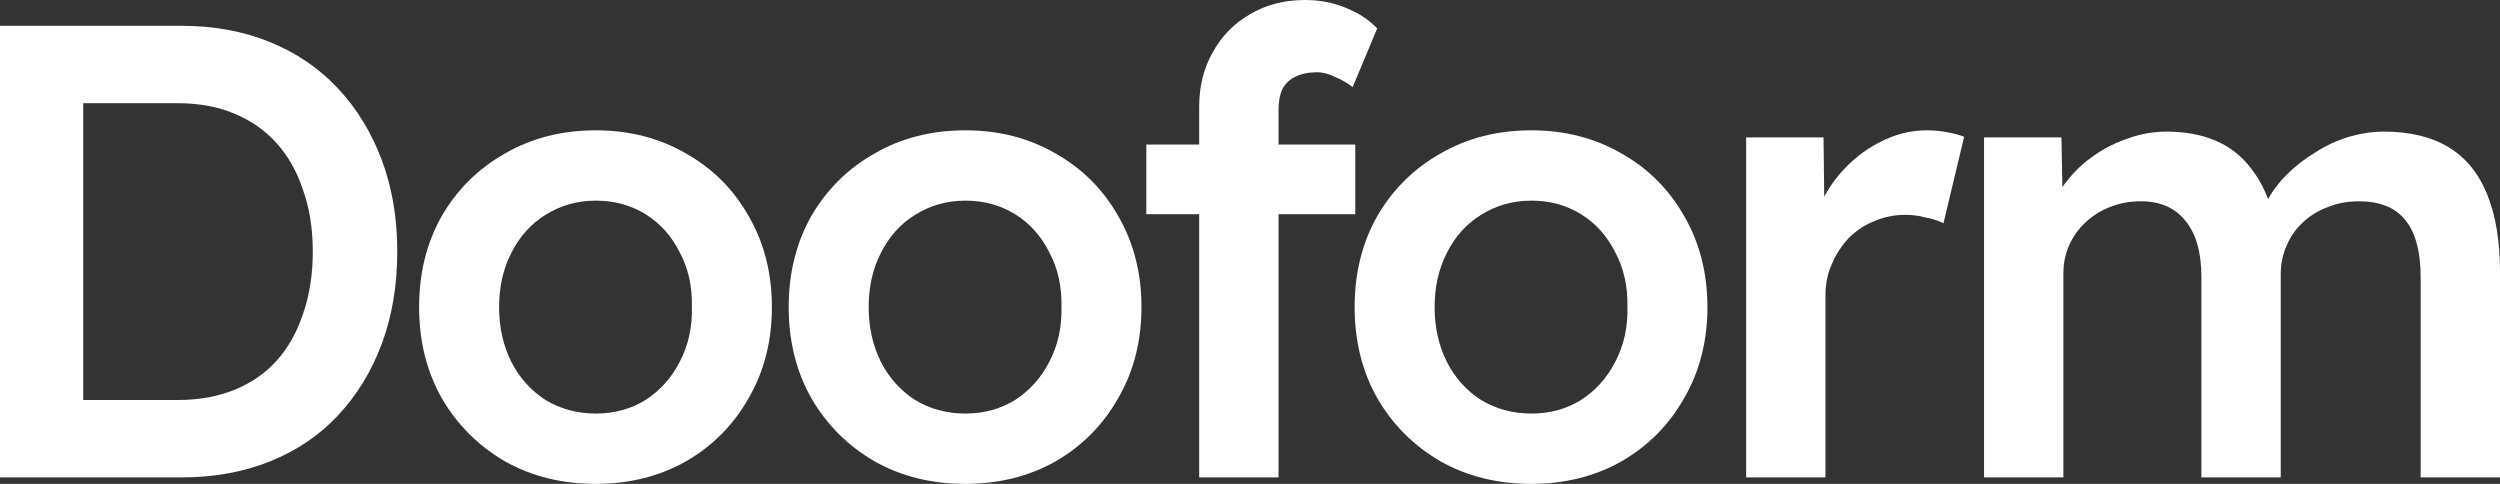
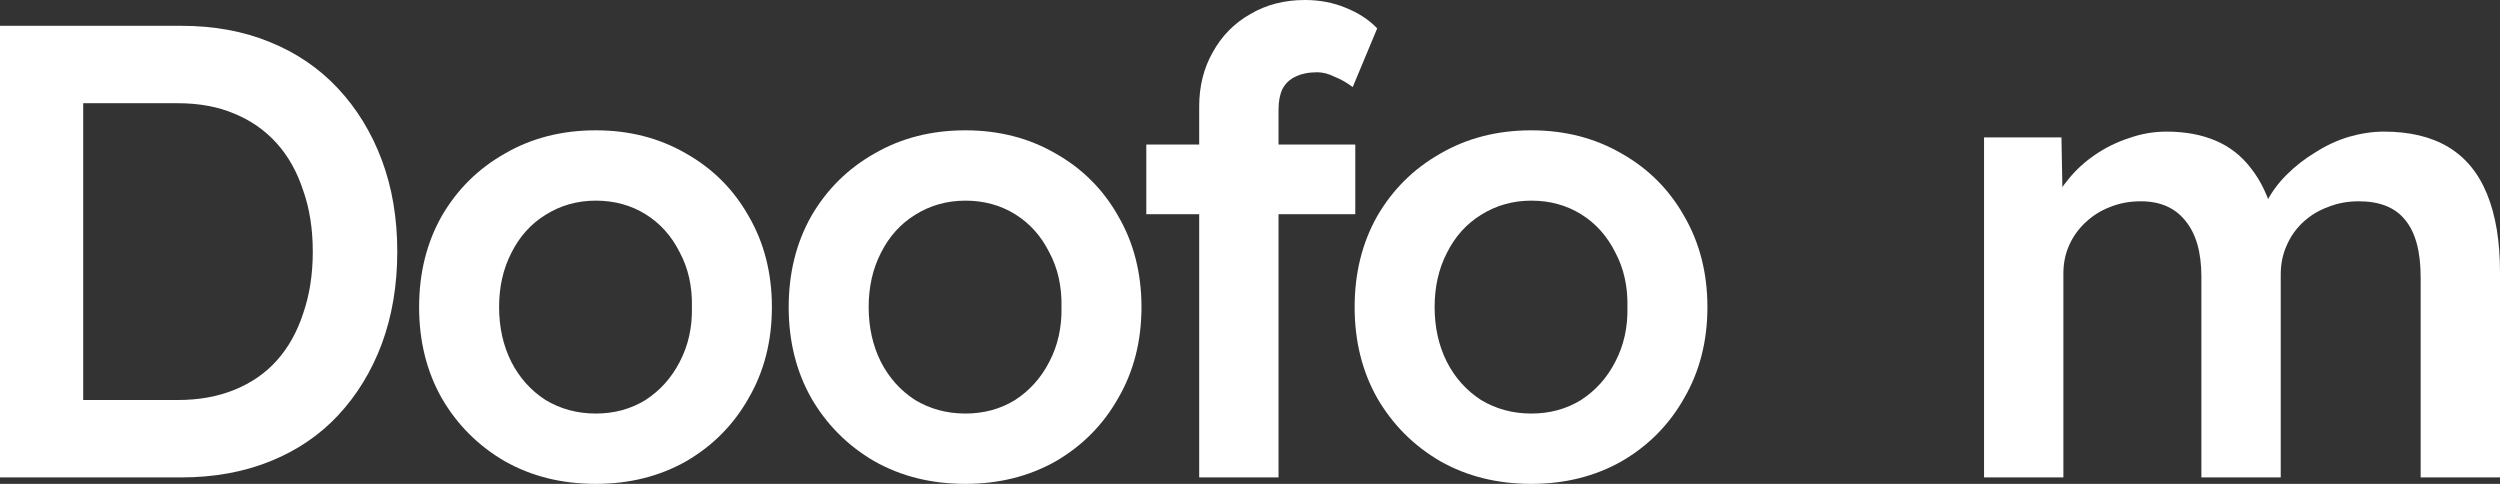
<svg xmlns="http://www.w3.org/2000/svg" width="124" height="24" viewBox="0 0 124 24" fill="none">
  <rect x="0" y="0" width="124" height="24" fill="#333333" stroke="none" />
  <path d="M98.409 23.68V6.816H102.248L102.312 10.24L101.672 10.496C101.864 9.941 102.152 9.429 102.536 8.96C102.92 8.469 103.378 8.043 103.911 7.68C104.444 7.317 105.009 7.04 105.607 6.848C106.204 6.635 106.822 6.528 107.462 6.528C108.379 6.528 109.189 6.677 109.893 6.976C110.597 7.275 111.183 7.733 111.652 8.352C112.143 8.971 112.516 9.76 112.772 10.72L112.164 10.592L112.388 10.08C112.644 9.568 112.985 9.099 113.412 8.672C113.838 8.245 114.318 7.872 114.851 7.552C115.384 7.211 115.939 6.955 116.515 6.784C117.112 6.613 117.688 6.528 118.242 6.528C119.522 6.528 120.588 6.784 121.441 7.296C122.294 7.808 122.934 8.587 123.36 9.632C123.787 10.677 124 11.968 124 13.504V23.68H120.065V13.76C120.065 12.48 119.81 11.531 119.298 10.912C118.807 10.293 118.039 9.984 116.995 9.984C116.44 9.984 115.928 10.08 115.459 10.272C114.99 10.443 114.574 10.699 114.212 11.04C113.87 11.36 113.604 11.744 113.412 12.192C113.22 12.619 113.124 13.099 113.124 13.632V23.68H109.189V13.728C109.189 12.512 108.923 11.584 108.39 10.944C107.878 10.304 107.142 9.984 106.182 9.984C105.628 9.984 105.116 10.08 104.647 10.272C104.199 10.443 103.794 10.699 103.431 11.04C103.09 11.36 102.824 11.733 102.632 12.16C102.44 12.587 102.344 13.056 102.344 13.568V23.68H98.409Z" fill="white" />
-   <path d="M86.609 23.68V6.816H90.447L90.511 12.192L89.999 10.976C90.234 10.123 90.639 9.355 91.215 8.672C91.791 7.989 92.452 7.456 93.198 7.072C93.966 6.667 94.755 6.464 95.566 6.464C95.928 6.464 96.269 6.496 96.589 6.56C96.93 6.624 97.208 6.699 97.421 6.784L96.397 11.072C96.141 10.944 95.843 10.848 95.501 10.784C95.182 10.699 94.851 10.656 94.51 10.656C93.955 10.656 93.433 10.763 92.942 10.976C92.473 11.168 92.057 11.445 91.695 11.808C91.354 12.171 91.076 12.597 90.863 13.088C90.65 13.557 90.543 14.08 90.543 14.656V23.68H86.609Z" fill="white" />
  <path d="M75.955 24C74.27 24 72.767 23.627 71.445 22.88C70.123 22.112 69.078 21.067 68.31 19.744C67.563 18.421 67.19 16.917 67.19 15.232C67.19 13.547 67.563 12.043 68.31 10.72C69.078 9.397 70.123 8.363 71.445 7.616C72.767 6.848 74.27 6.464 75.955 6.464C77.618 6.464 79.111 6.848 80.433 7.616C81.756 8.363 82.79 9.397 83.536 10.72C84.304 12.043 84.688 13.547 84.688 15.232C84.688 16.917 84.304 18.421 83.536 19.744C82.79 21.067 81.756 22.112 80.433 22.88C79.111 23.627 77.618 24 75.955 24ZM75.955 20.512C76.872 20.512 77.693 20.288 78.418 19.84C79.143 19.371 79.708 18.741 80.114 17.952C80.54 17.141 80.743 16.235 80.721 15.232C80.743 14.208 80.54 13.301 80.114 12.512C79.708 11.701 79.143 11.072 78.418 10.624C77.693 10.176 76.872 9.952 75.955 9.952C75.038 9.952 74.206 10.187 73.46 10.656C72.735 11.104 72.17 11.733 71.765 12.544C71.359 13.333 71.157 14.229 71.157 15.232C71.157 16.235 71.359 17.141 71.765 17.952C72.17 18.741 72.735 19.371 73.46 19.84C74.206 20.288 75.038 20.512 75.955 20.512Z" fill="white" />
  <path d="M59.48 23.68V5.28C59.48 4.277 59.704 3.381 60.152 2.592C60.6 1.781 61.218 1.152 62.007 0.704C62.796 0.235 63.703 0 64.726 0C65.451 0 66.123 0.128 66.742 0.384C67.381 0.64 67.904 0.981 68.309 1.408L67.094 4.32C66.816 4.107 66.518 3.936 66.198 3.808C65.899 3.659 65.611 3.584 65.334 3.584C64.908 3.584 64.545 3.659 64.246 3.808C63.969 3.936 63.756 4.139 63.607 4.416C63.479 4.693 63.415 5.035 63.415 5.44V23.68H61.432C61.069 23.68 60.717 23.68 60.376 23.68C60.056 23.68 59.758 23.68 59.48 23.68ZM56.857 10.624V7.168H67.222V10.624H56.857Z" fill="white" />
  <path d="M47.884 24C46.199 24 44.696 23.627 43.373 22.88C42.051 22.112 41.006 21.067 40.239 19.744C39.492 18.421 39.119 16.917 39.119 15.232C39.119 13.547 39.492 12.043 40.239 10.72C41.006 9.397 42.051 8.363 43.373 7.616C44.696 6.848 46.199 6.464 47.884 6.464C49.547 6.464 51.04 6.848 52.362 7.616C53.684 8.363 54.719 9.397 55.465 10.72C56.233 12.043 56.617 13.547 56.617 15.232C56.617 16.917 56.233 18.421 55.465 19.744C54.719 21.067 53.684 22.112 52.362 22.88C51.04 23.627 49.547 24 47.884 24ZM47.884 20.512C48.801 20.512 49.622 20.288 50.347 19.84C51.072 19.371 51.637 18.741 52.042 17.952C52.469 17.141 52.671 16.235 52.65 15.232C52.671 14.208 52.469 13.301 52.042 12.512C51.637 11.701 51.072 11.072 50.347 10.624C49.622 10.176 48.801 9.952 47.884 9.952C46.967 9.952 46.135 10.187 45.389 10.656C44.664 11.104 44.099 11.733 43.693 12.544C43.288 13.333 43.086 14.229 43.086 15.232C43.086 16.235 43.288 17.141 43.693 17.952C44.099 18.741 44.664 19.371 45.389 19.84C46.135 20.288 46.967 20.512 47.884 20.512Z" fill="white" />
  <path d="M29.553 24C27.868 24 26.365 23.627 25.043 22.88C23.72 22.112 22.675 21.067 21.908 19.744C21.161 18.421 20.788 16.917 20.788 15.232C20.788 13.547 21.161 12.043 21.908 10.72C22.675 9.397 23.72 8.363 25.043 7.616C26.365 6.848 27.868 6.464 29.553 6.464C31.216 6.464 32.709 6.848 34.031 7.616C35.353 8.363 36.388 9.397 37.134 10.72C37.902 12.043 38.286 13.547 38.286 15.232C38.286 16.917 37.902 18.421 37.134 19.744C36.388 21.067 35.353 22.112 34.031 22.88C32.709 23.627 31.216 24 29.553 24ZM29.553 20.512C30.47 20.512 31.291 20.288 32.016 19.84C32.741 19.371 33.306 18.741 33.712 17.952C34.138 17.141 34.341 16.235 34.319 15.232C34.341 14.208 34.138 13.301 33.712 12.512C33.306 11.701 32.741 11.072 32.016 10.624C31.291 10.176 30.47 9.952 29.553 9.952C28.636 9.952 27.804 10.187 27.058 10.656C26.333 11.104 25.768 11.733 25.363 12.544C24.957 13.333 24.755 14.229 24.755 15.232C24.755 16.235 24.957 17.141 25.363 17.952C25.768 18.741 26.333 19.371 27.058 19.84C27.804 20.288 28.636 20.512 29.553 20.512Z" fill="white" />
  <path d="M0 23.68V1.28H8.989C10.61 1.28 12.07 1.547 13.371 2.08C14.693 2.613 15.824 3.381 16.762 4.384C17.7 5.387 18.425 6.571 18.937 7.936C19.449 9.301 19.705 10.816 19.705 12.48C19.705 14.144 19.449 15.669 18.937 17.056C18.425 18.421 17.7 19.605 16.762 20.608C15.845 21.589 14.725 22.347 13.403 22.88C12.081 23.413 10.61 23.68 8.989 23.68H0ZM4.127 20.448L3.839 19.84H8.829C9.874 19.84 10.812 19.669 11.644 19.328C12.476 18.987 13.169 18.507 13.723 17.888C14.299 17.248 14.736 16.469 15.035 15.552C15.354 14.635 15.514 13.611 15.514 12.48C15.514 11.349 15.354 10.336 15.035 9.44C14.736 8.523 14.299 7.744 13.723 7.104C13.147 6.464 12.444 5.973 11.612 5.632C10.802 5.291 9.874 5.12 8.829 5.12H3.743L4.127 4.576V20.448Z" fill="white" />
</svg>